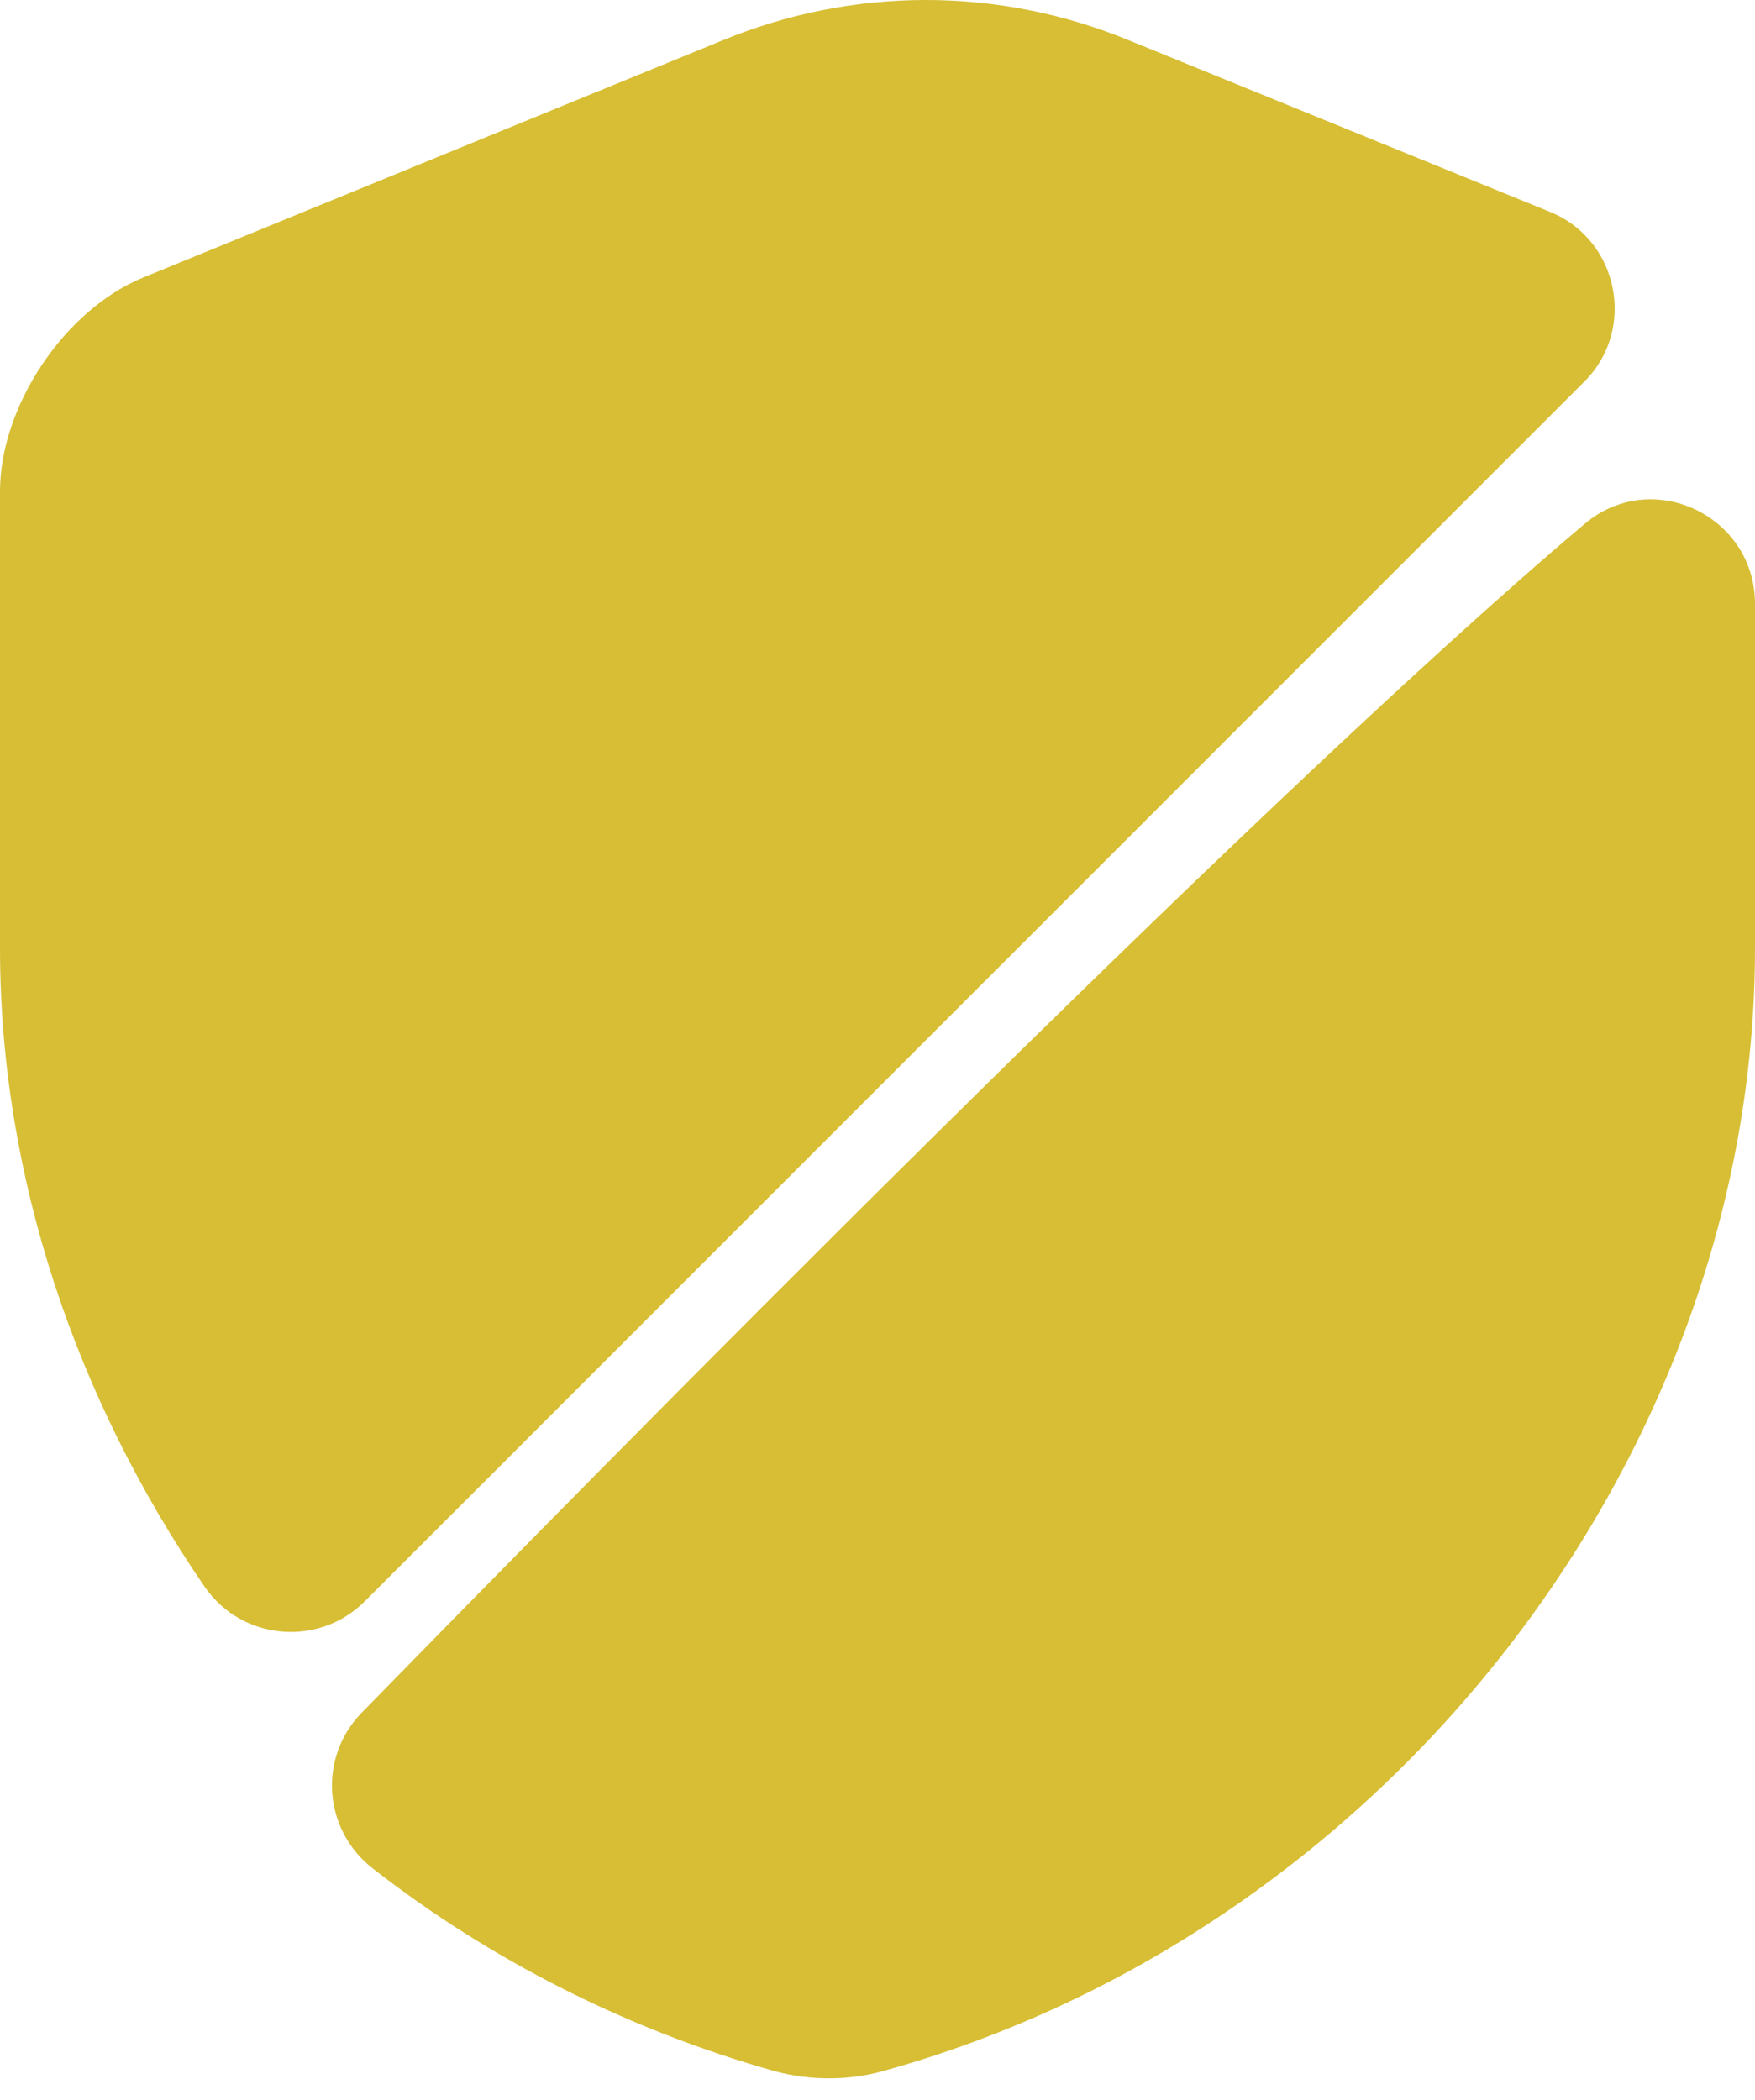
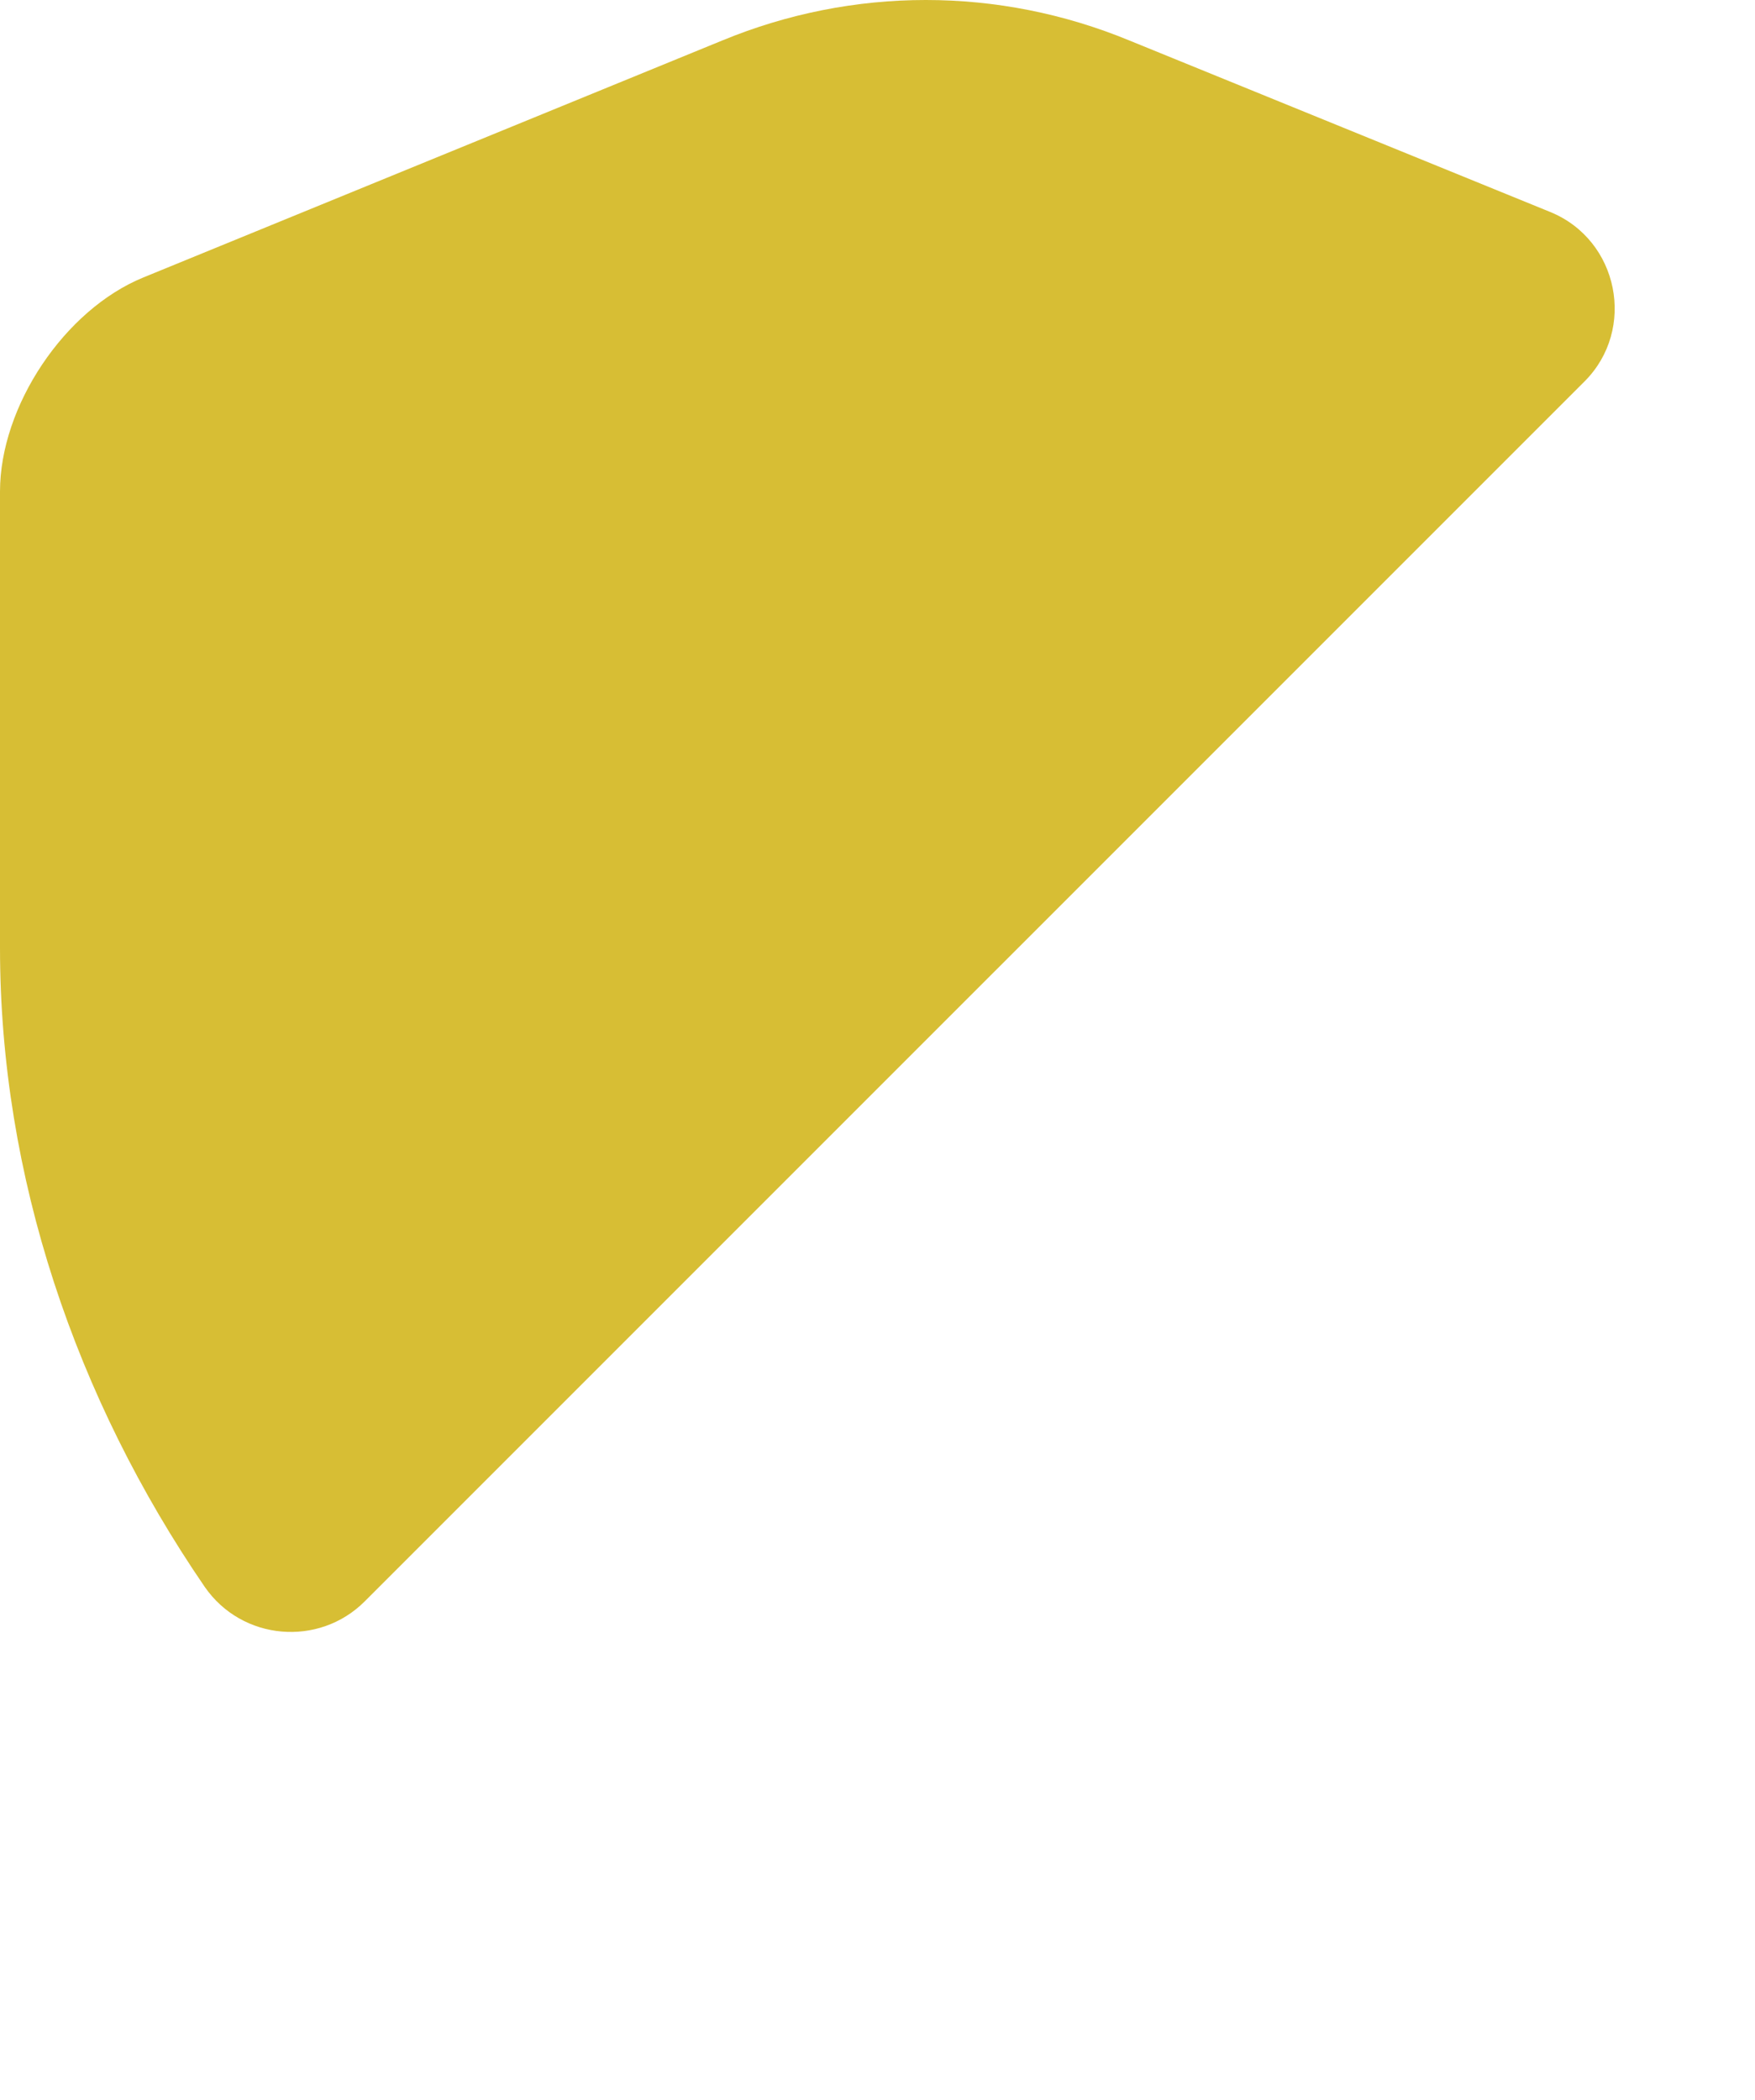
<svg xmlns="http://www.w3.org/2000/svg" width="56" height="67" viewBox="0 0 56 67" fill="none">
  <path d="M50.562 12.168L11.637 51.091C10.179 52.55 7.725 52.351 6.532 50.627C2.42 44.626 0 37.531 0 30.237V15.682C0 12.963 2.056 9.88 4.575 8.852L23.043 1.293C27.22 -0.431 31.862 -0.431 36.04 1.293L49.468 6.764C51.656 7.659 52.219 10.51 50.562 12.168Z" fill="#D7BE34" />
-   <path d="M50.562 16.716C52.718 14.893 56 16.451 56 19.269V30.243C56 46.456 44.23 61.641 28.15 66.083C27.055 66.382 25.862 66.382 24.735 66.083C20.027 64.757 15.65 62.536 11.904 59.618C10.312 58.391 10.146 56.071 11.539 54.645C18.767 47.251 39.92 25.701 50.562 16.716Z" fill="#D7BE34" />
</svg>